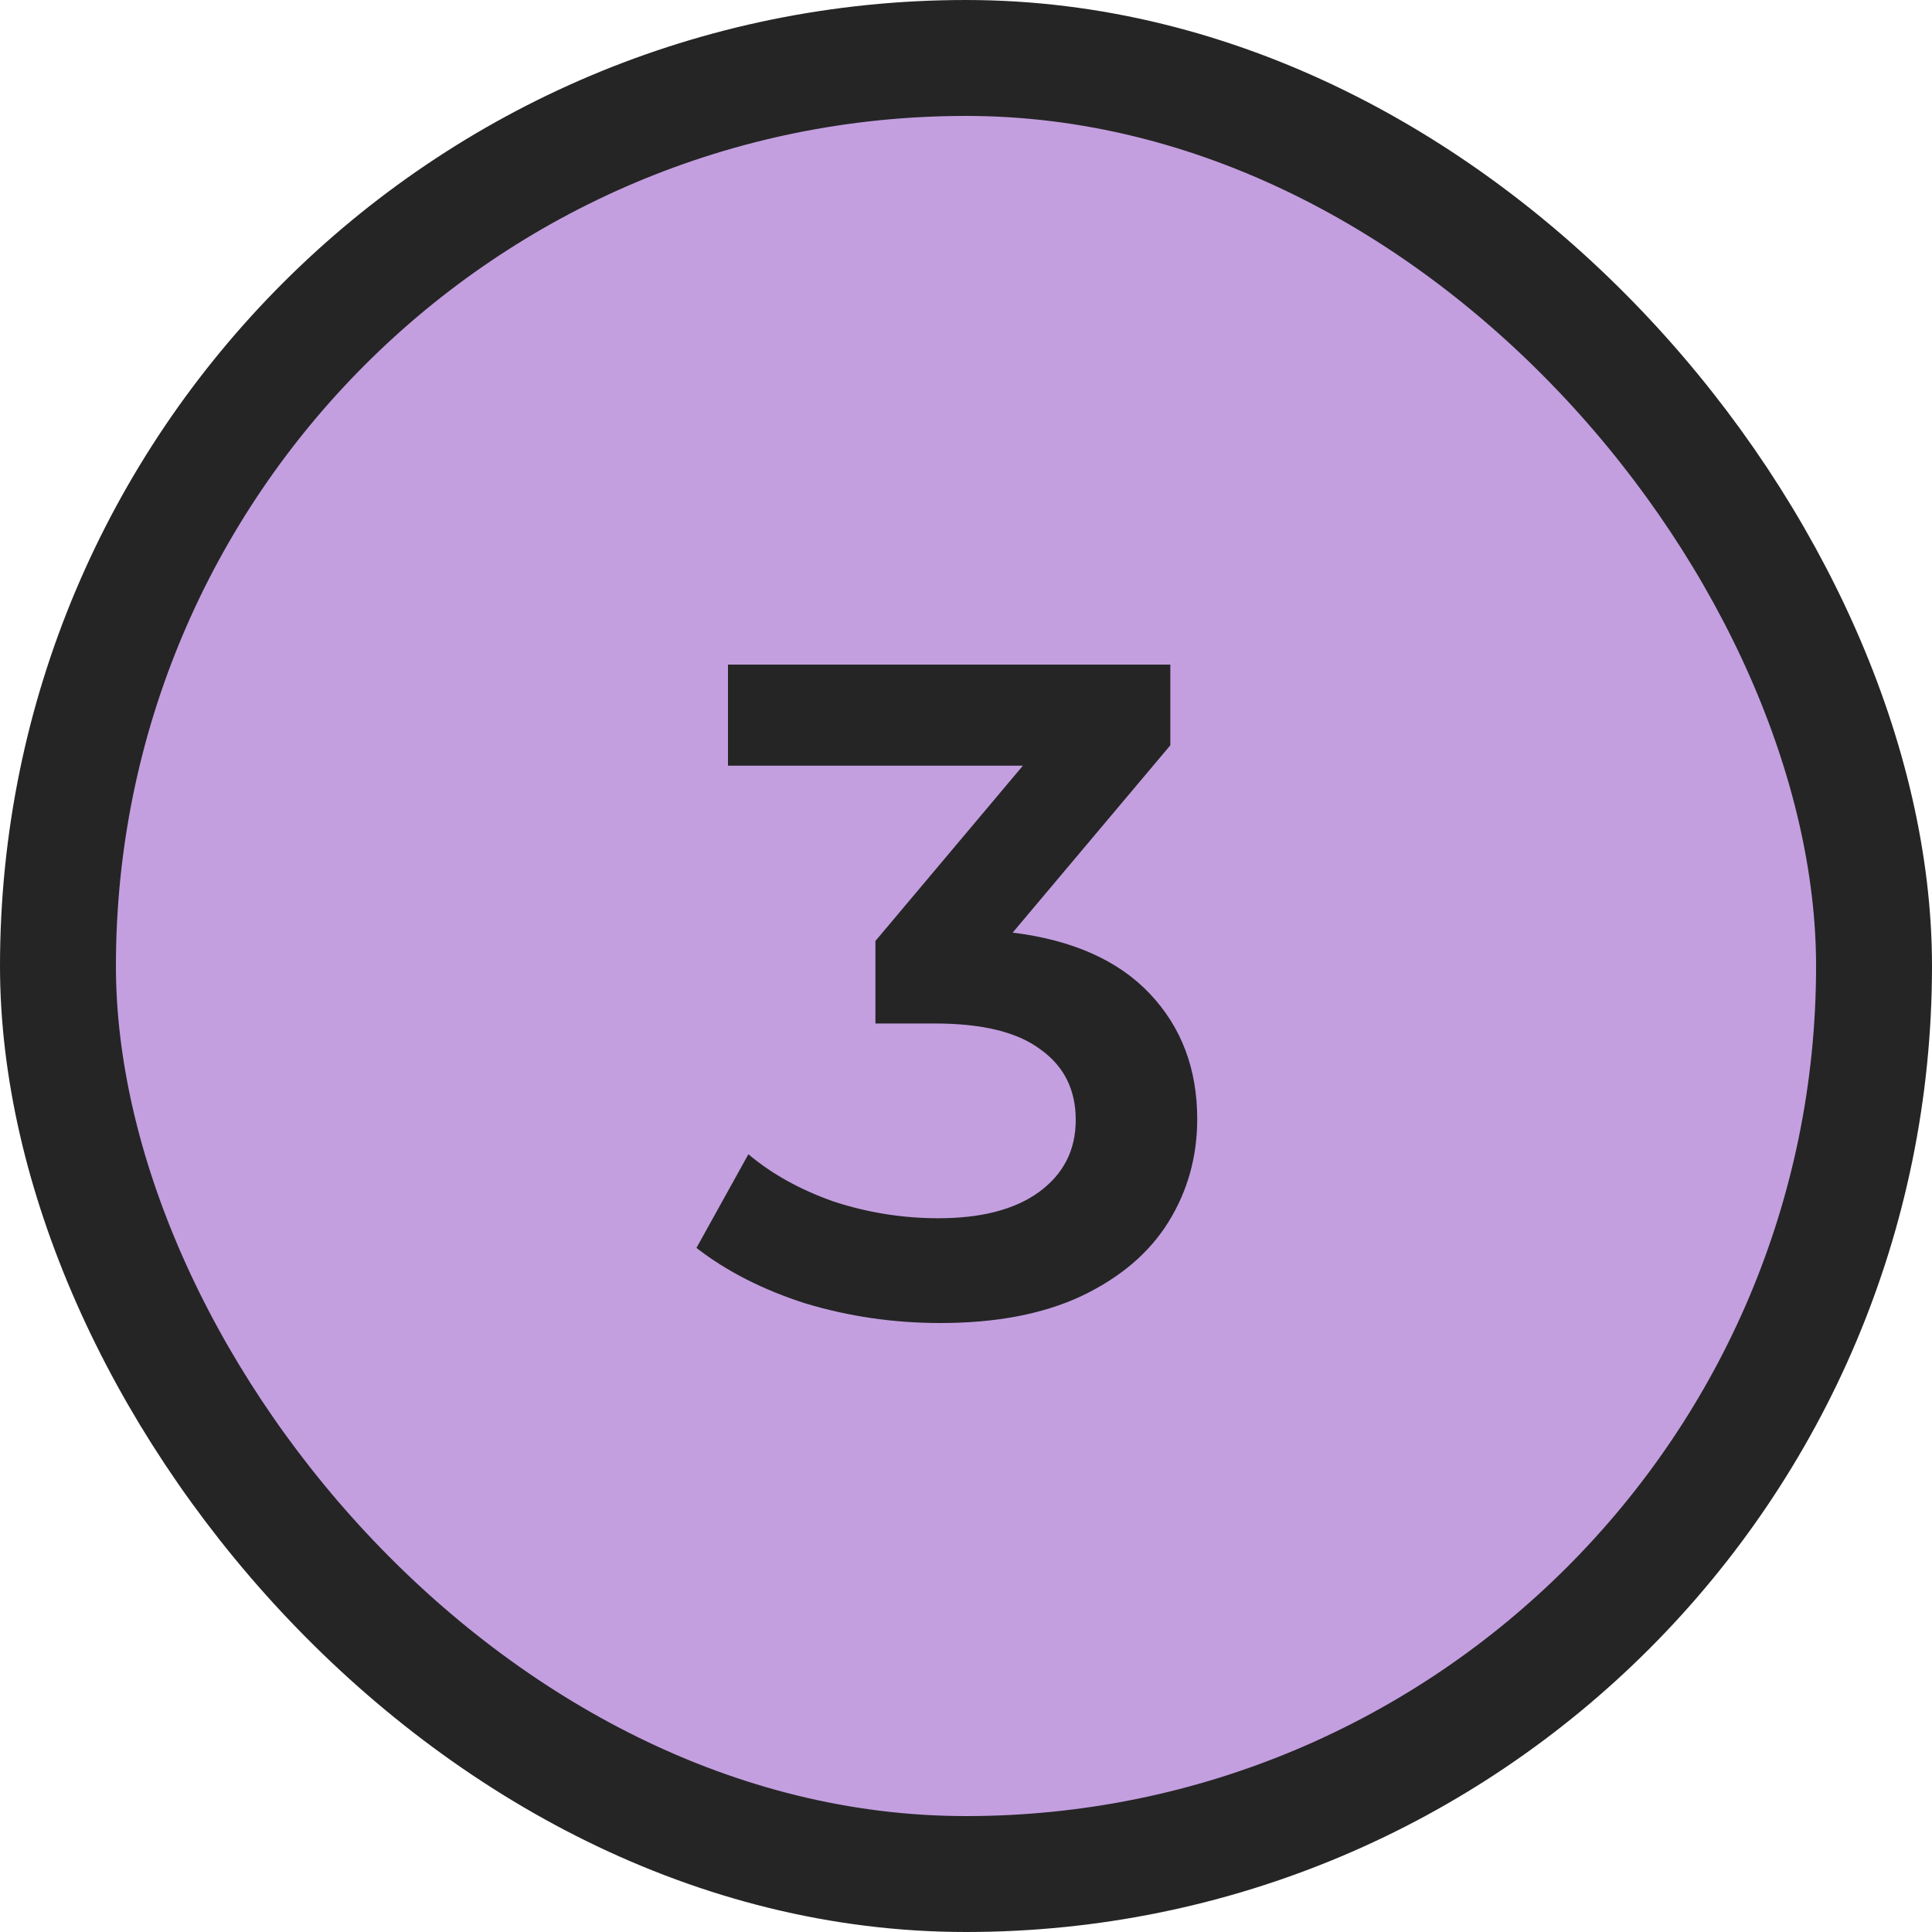
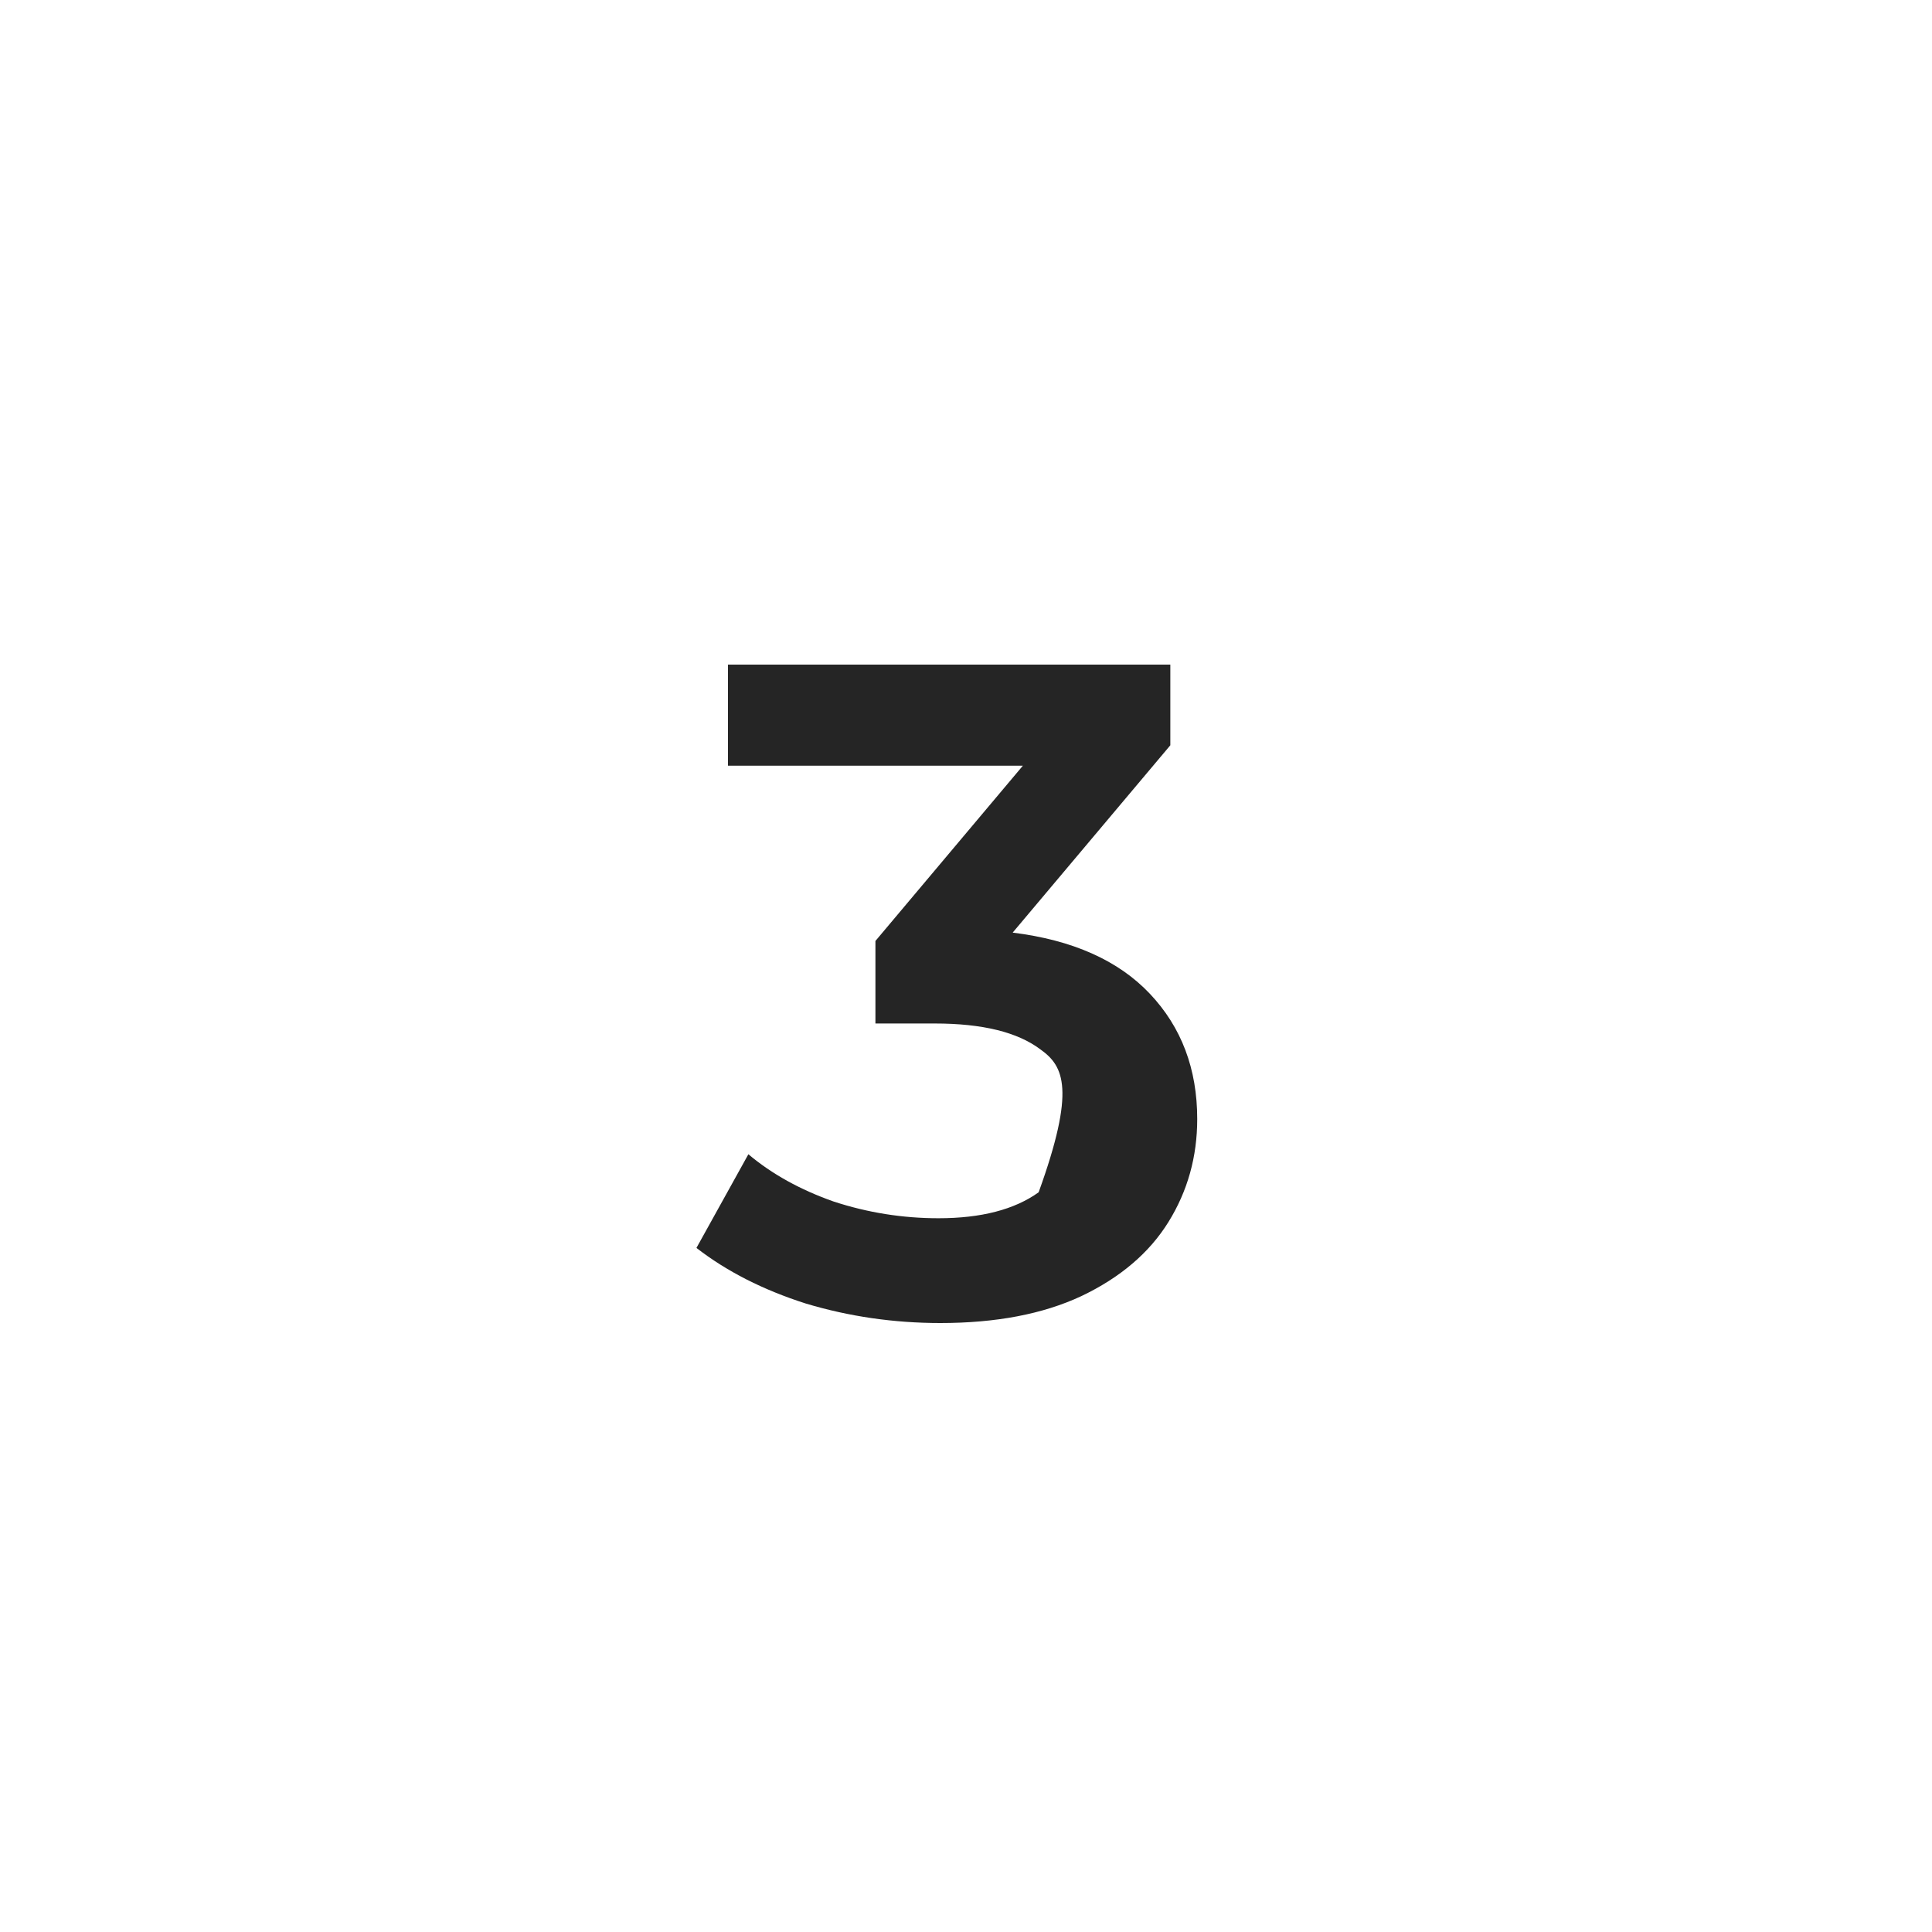
<svg xmlns="http://www.w3.org/2000/svg" width="50" height="50" viewBox="0 0 50 50" fill="none">
-   <rect x="1.5" y="1.5" width="47" height="47" rx="23.5" fill="#C39FE0" stroke="#252525" stroke-width="3" />
-   <path d="M26.208 24.136C27.76 24.328 28.944 24.856 29.76 25.72C30.576 26.584 30.984 27.664 30.984 28.96C30.984 29.936 30.736 30.824 30.24 31.624C29.744 32.424 28.992 33.064 27.984 33.544C26.992 34.008 25.776 34.24 24.336 34.24C23.136 34.24 21.976 34.072 20.856 33.736C19.752 33.384 18.808 32.904 18.024 32.296L19.368 29.872C19.976 30.384 20.712 30.792 21.576 31.096C22.456 31.384 23.36 31.528 24.288 31.528C25.392 31.528 26.256 31.304 26.88 30.856C27.52 30.392 27.84 29.768 27.84 28.984C27.84 28.2 27.536 27.592 26.928 27.16C26.336 26.712 25.424 26.488 24.192 26.488H22.656V24.352L26.472 19.816H18.84V17.2H30.288V19.288L26.208 24.136Z" fill="#252525" />
+   <path d="M26.208 24.136C27.76 24.328 28.944 24.856 29.76 25.72C30.576 26.584 30.984 27.664 30.984 28.96C30.984 29.936 30.736 30.824 30.24 31.624C29.744 32.424 28.992 33.064 27.984 33.544C26.992 34.008 25.776 34.24 24.336 34.24C23.136 34.24 21.976 34.072 20.856 33.736C19.752 33.384 18.808 32.904 18.024 32.296L19.368 29.872C19.976 30.384 20.712 30.792 21.576 31.096C22.456 31.384 23.36 31.528 24.288 31.528C25.392 31.528 26.256 31.304 26.88 30.856C27.84 28.2 27.536 27.592 26.928 27.16C26.336 26.712 25.424 26.488 24.192 26.488H22.656V24.352L26.472 19.816H18.84V17.2H30.288V19.288L26.208 24.136Z" fill="#252525" />
</svg>